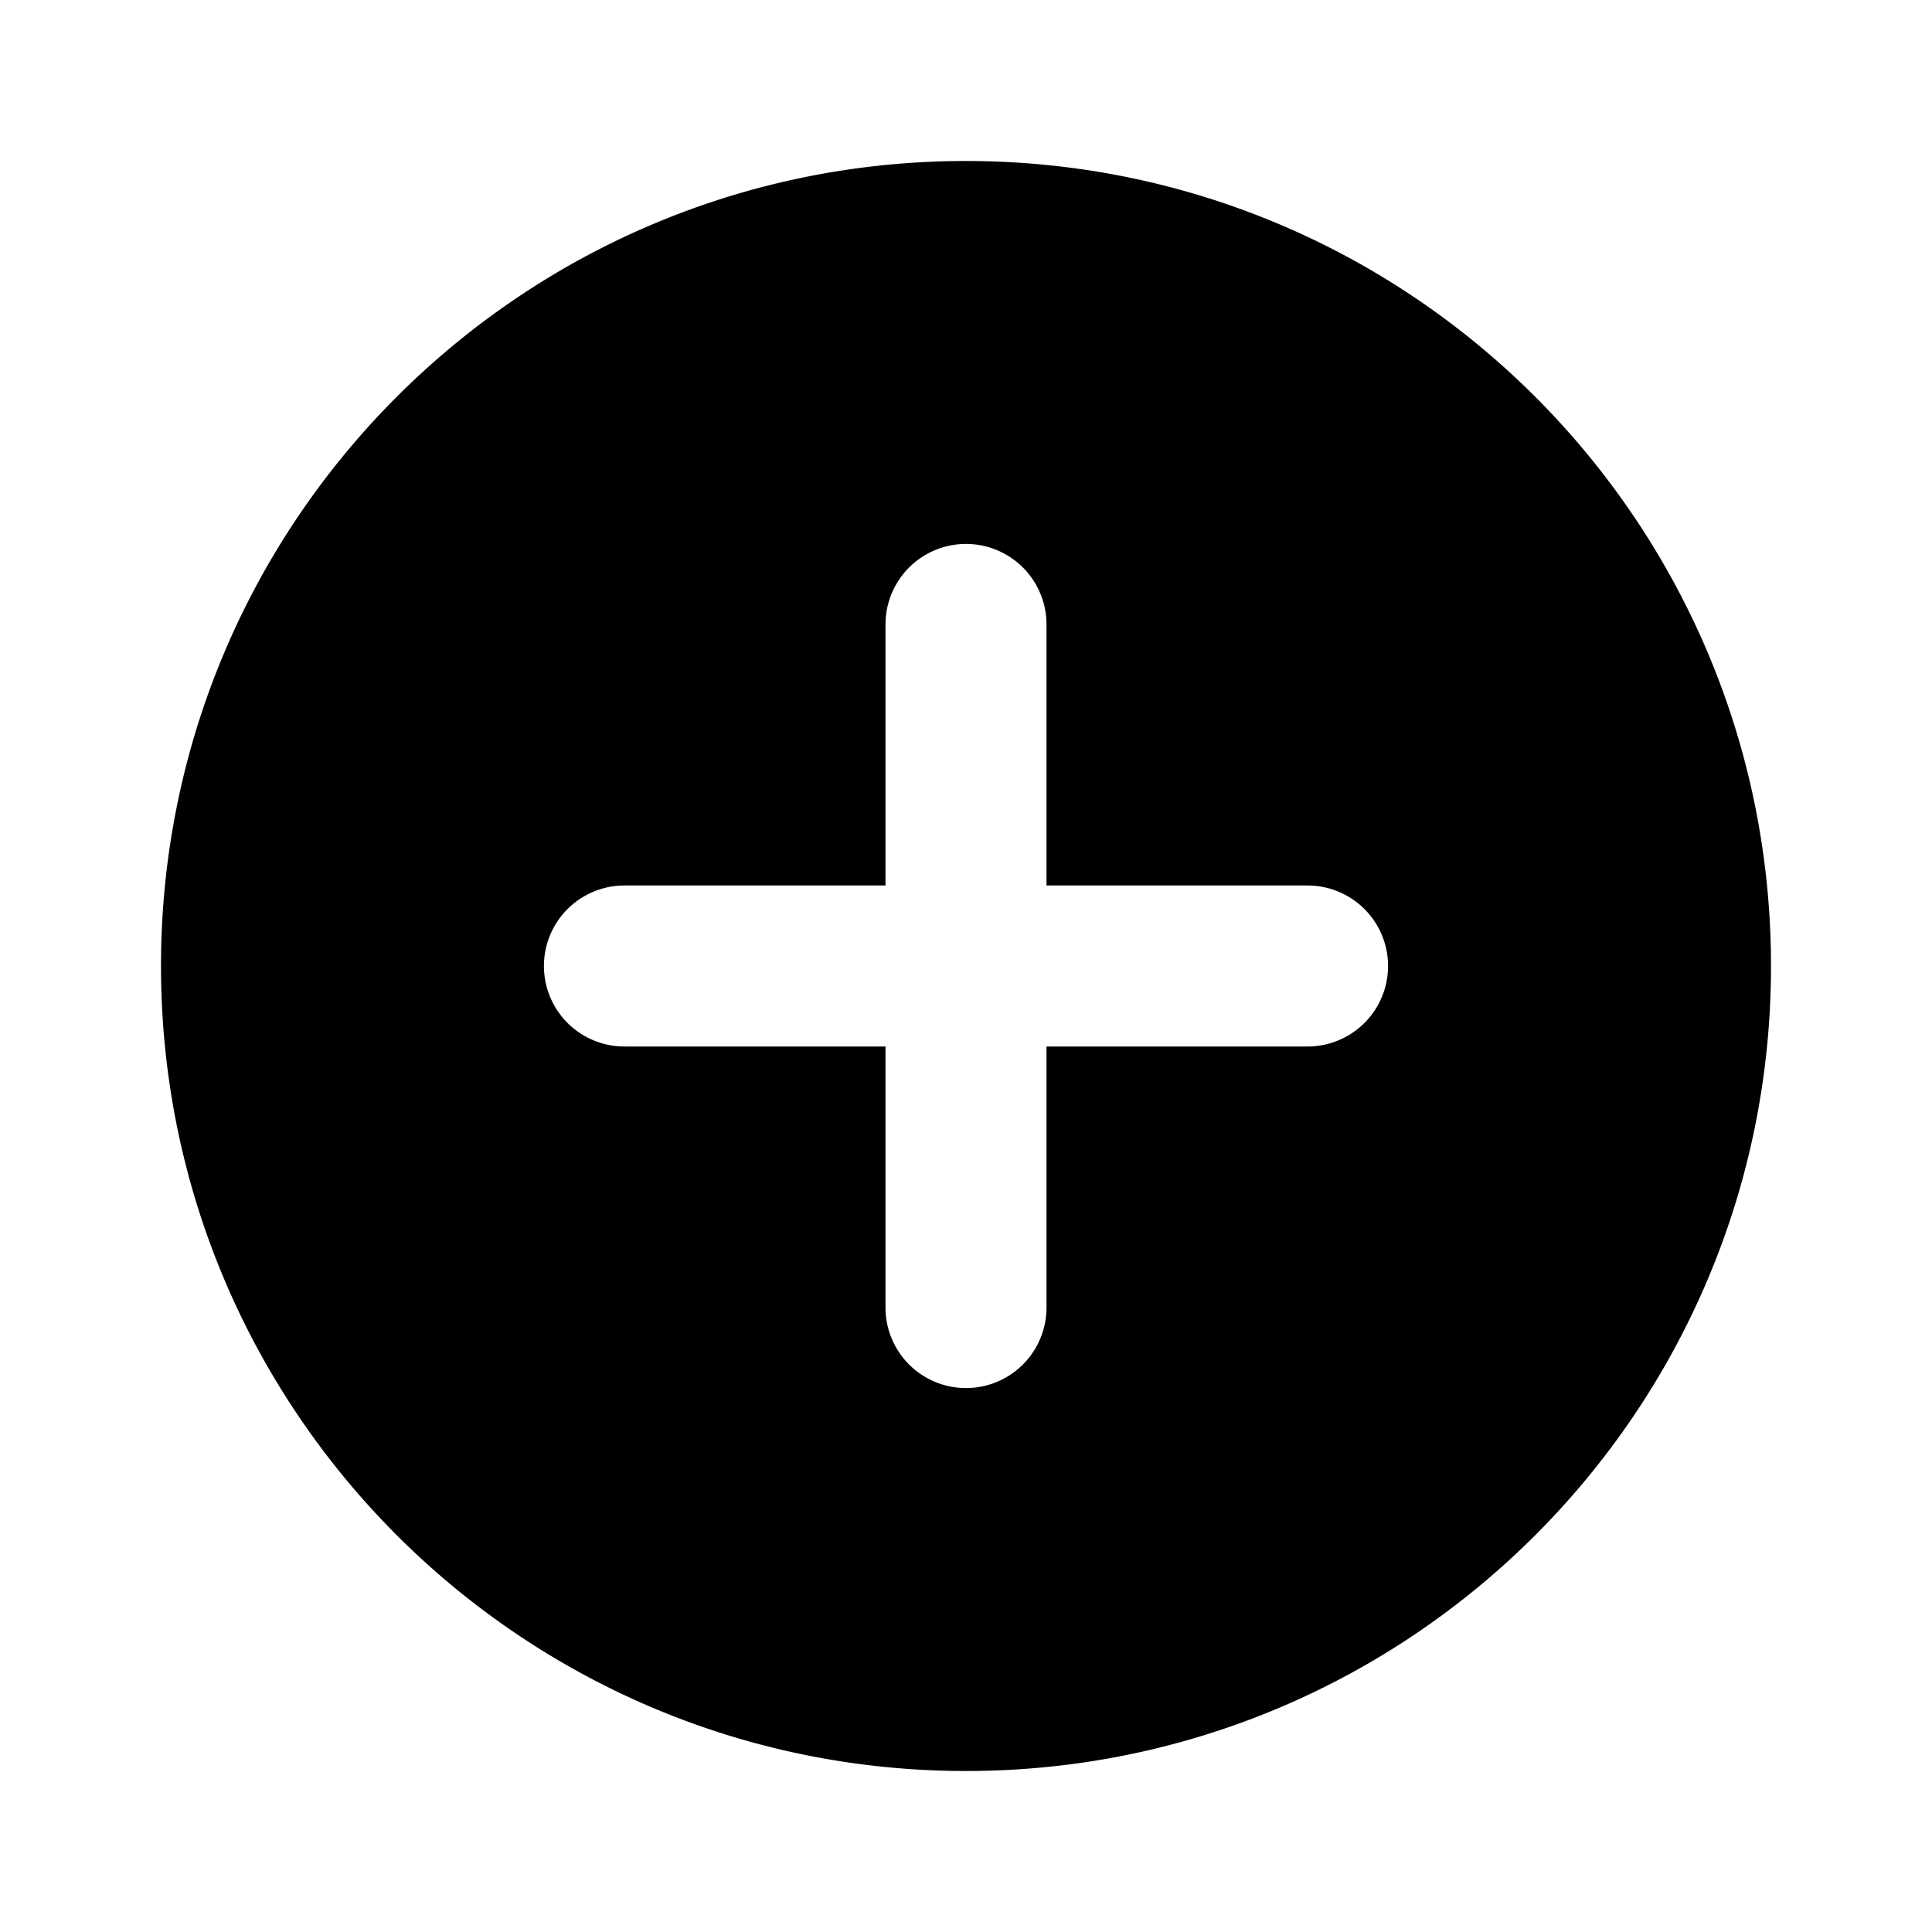
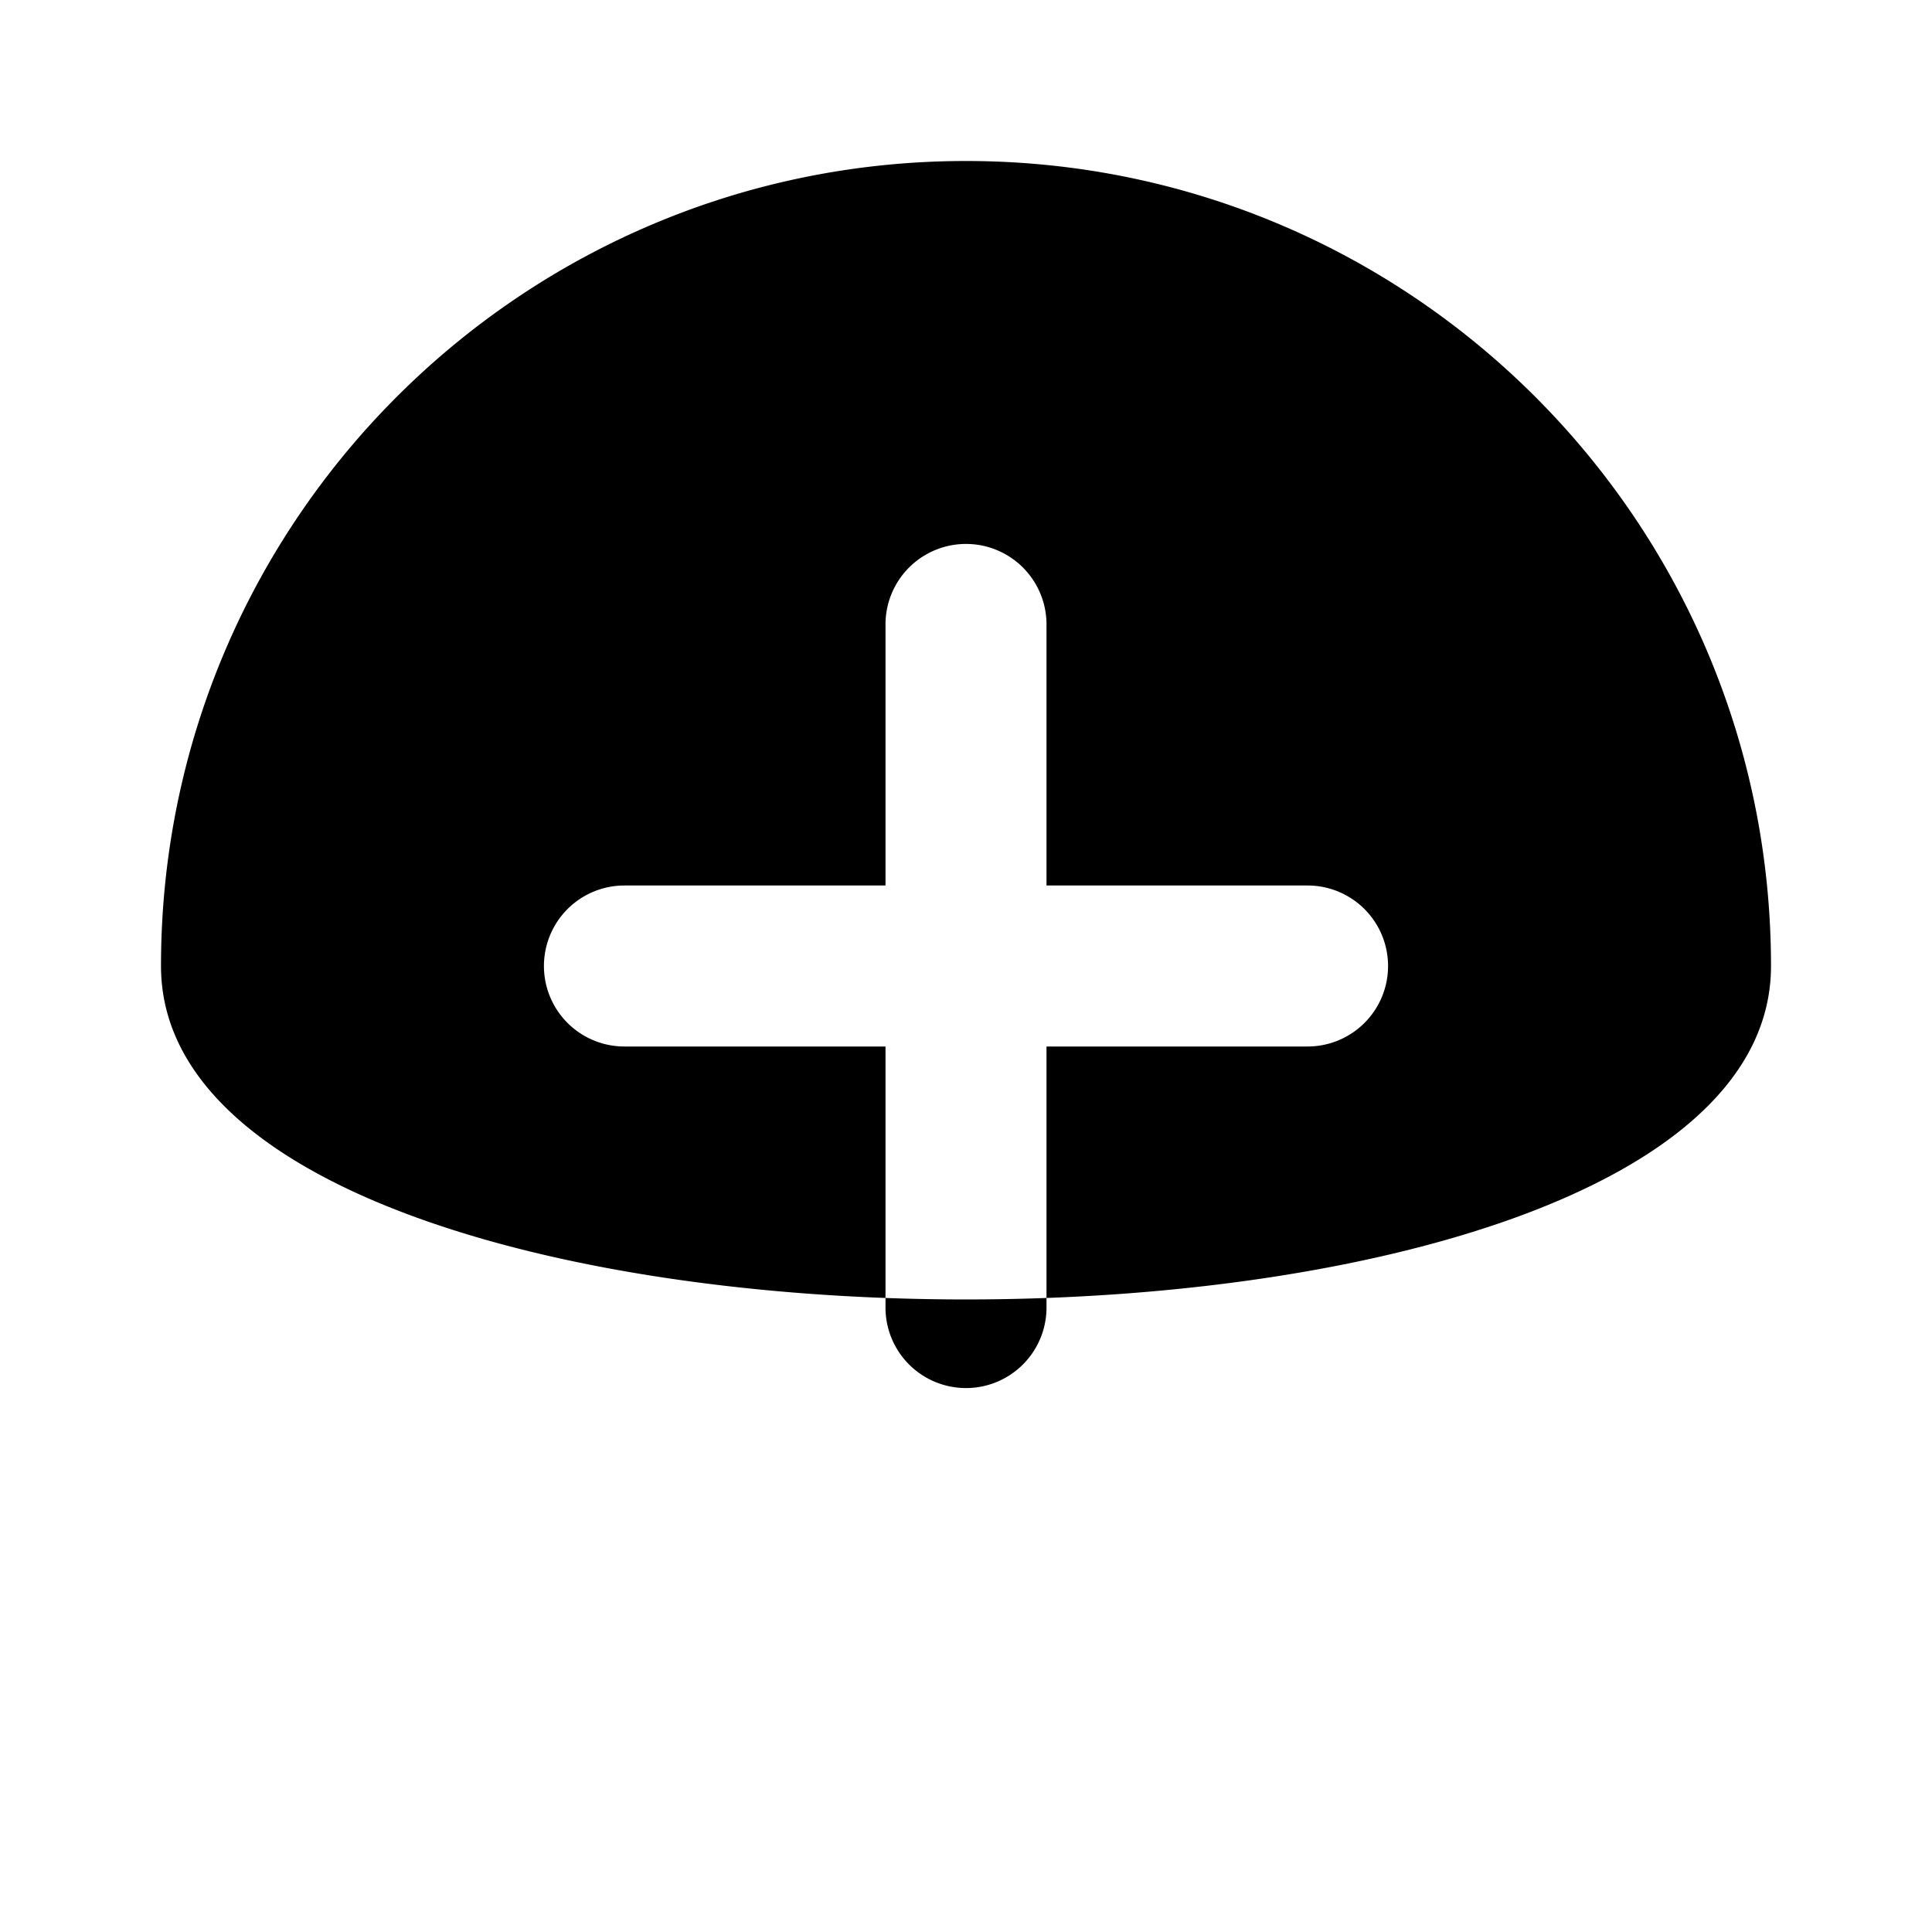
<svg xmlns="http://www.w3.org/2000/svg" width="800" height="800" viewBox="0 0 24 24">
-   <path fill="currentColor" fill-rule="evenodd" d="M2 12C2 6.477 6.477 2 12 2s10 4.477 10 10s-4.477 10-10 10S2 17.523 2 12m11-4.243a1 1 0 1 0-2 0V11H7.757a1 1 0 1 0 0 2H11v3.243a1 1 0 1 0 2 0V13h3.243a1 1 0 1 0 0-2H13z" clip-rule="evenodd" />
+   <path fill="currentColor" fill-rule="evenodd" d="M2 12C2 6.477 6.477 2 12 2s10 4.477 10 10S2 17.523 2 12m11-4.243a1 1 0 1 0-2 0V11H7.757a1 1 0 1 0 0 2H11v3.243a1 1 0 1 0 2 0V13h3.243a1 1 0 1 0 0-2H13z" clip-rule="evenodd" />
</svg>